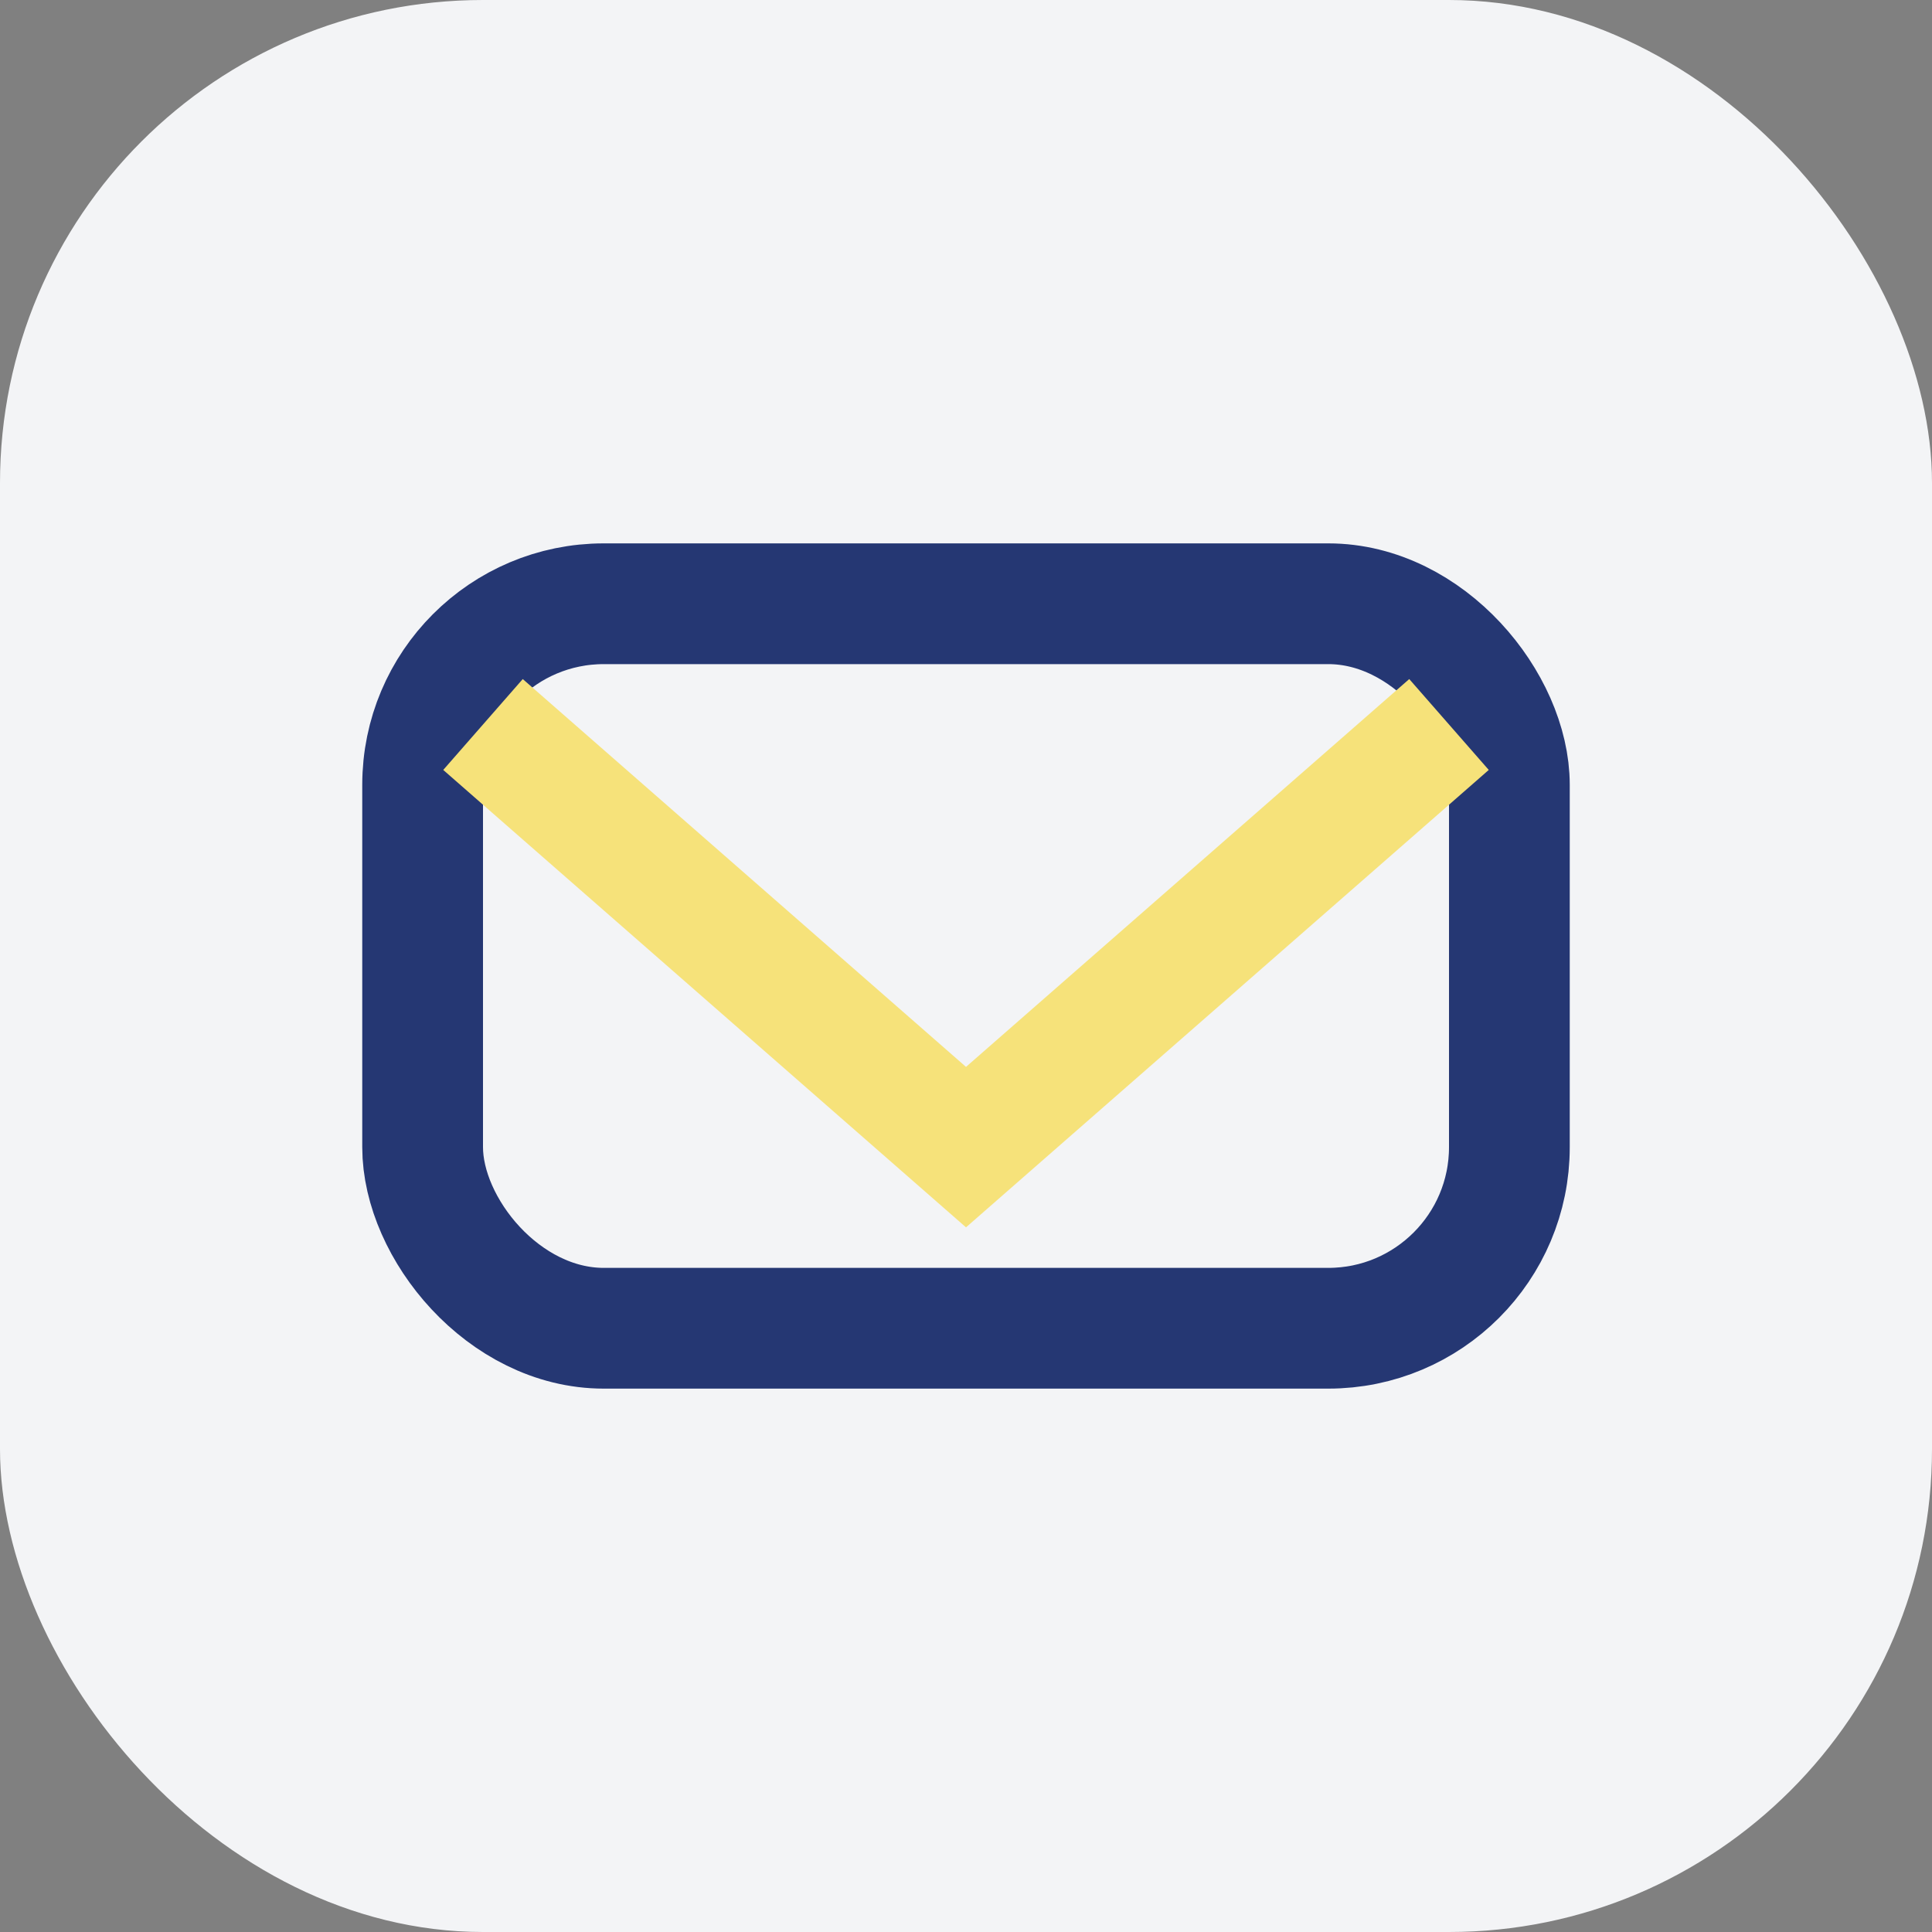
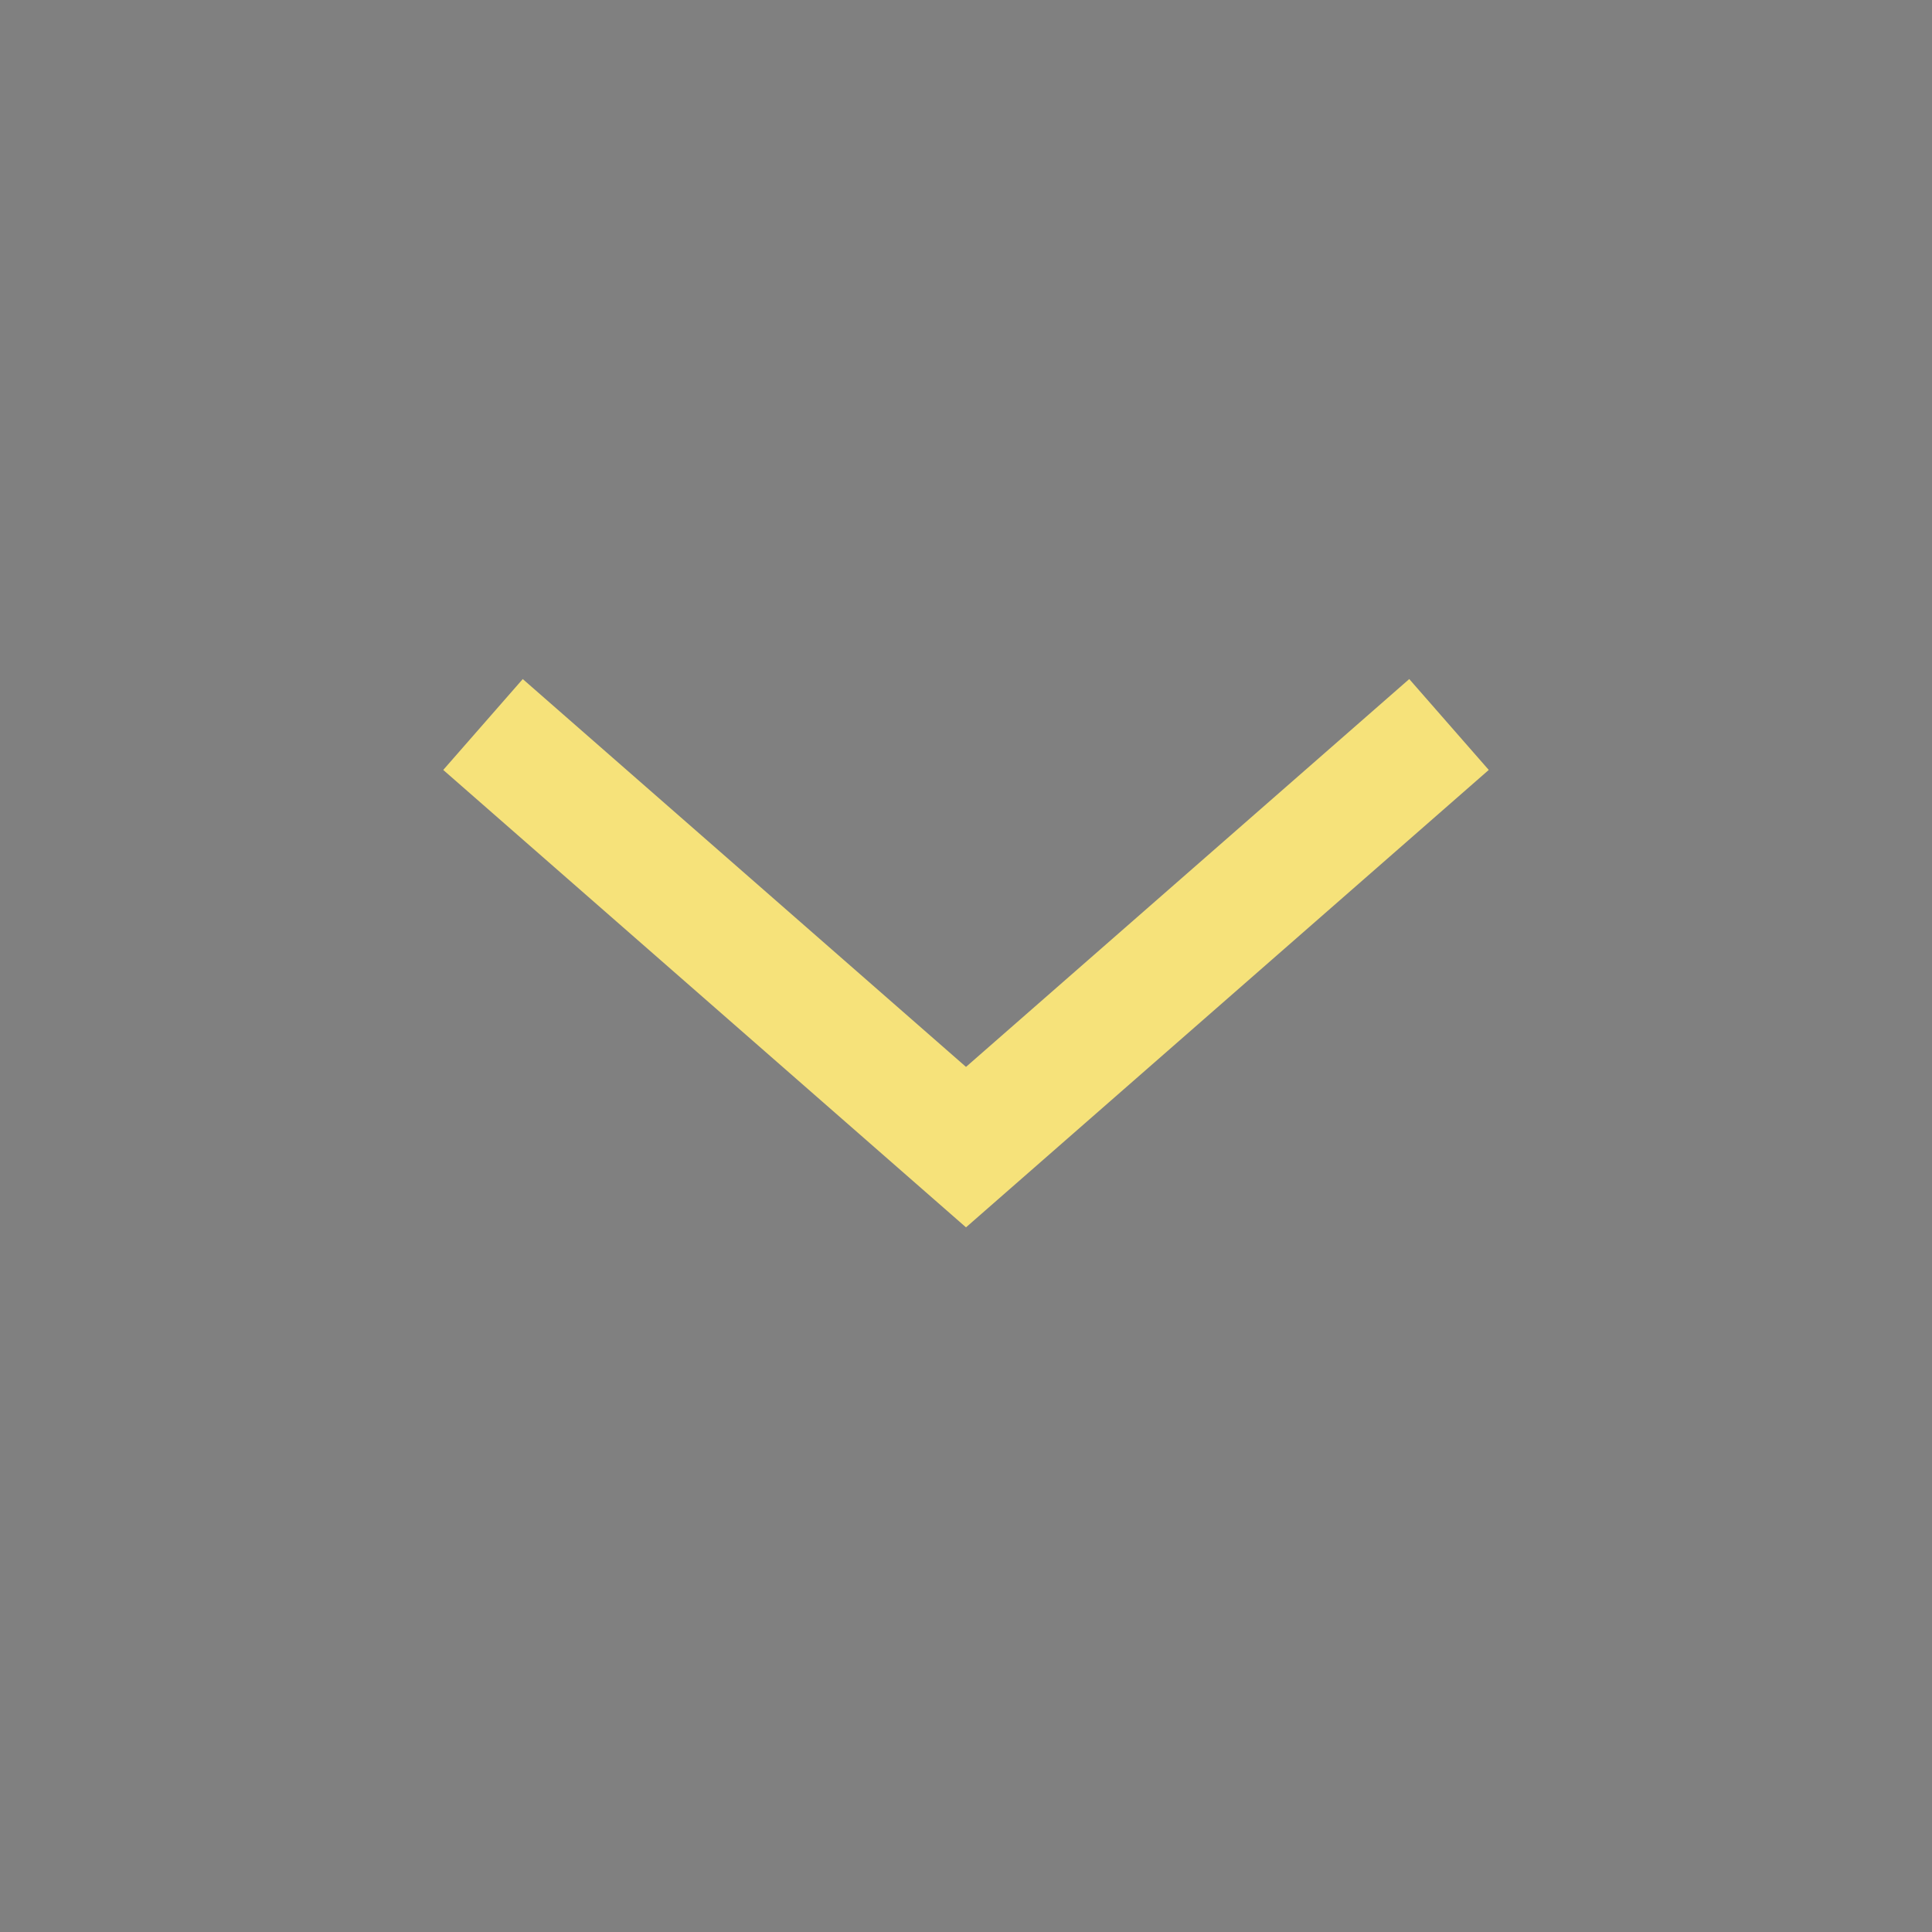
<svg xmlns="http://www.w3.org/2000/svg" width="32" height="32" viewBox="0 0 32 32">
  <rect x="0" y="0" width="32" height="32" fill="#808080" stroke="none" />
-   <rect fill="#F3F4F6" width="32" height="32" rx="8" />
-   <rect x="7" y="10" width="18" height="12" rx="3" fill="none" stroke="#253773" stroke-width="2" />
  <path d="M8 12l8 7 8-7" fill="none" stroke="#F6E27A" stroke-width="2" />
</svg>